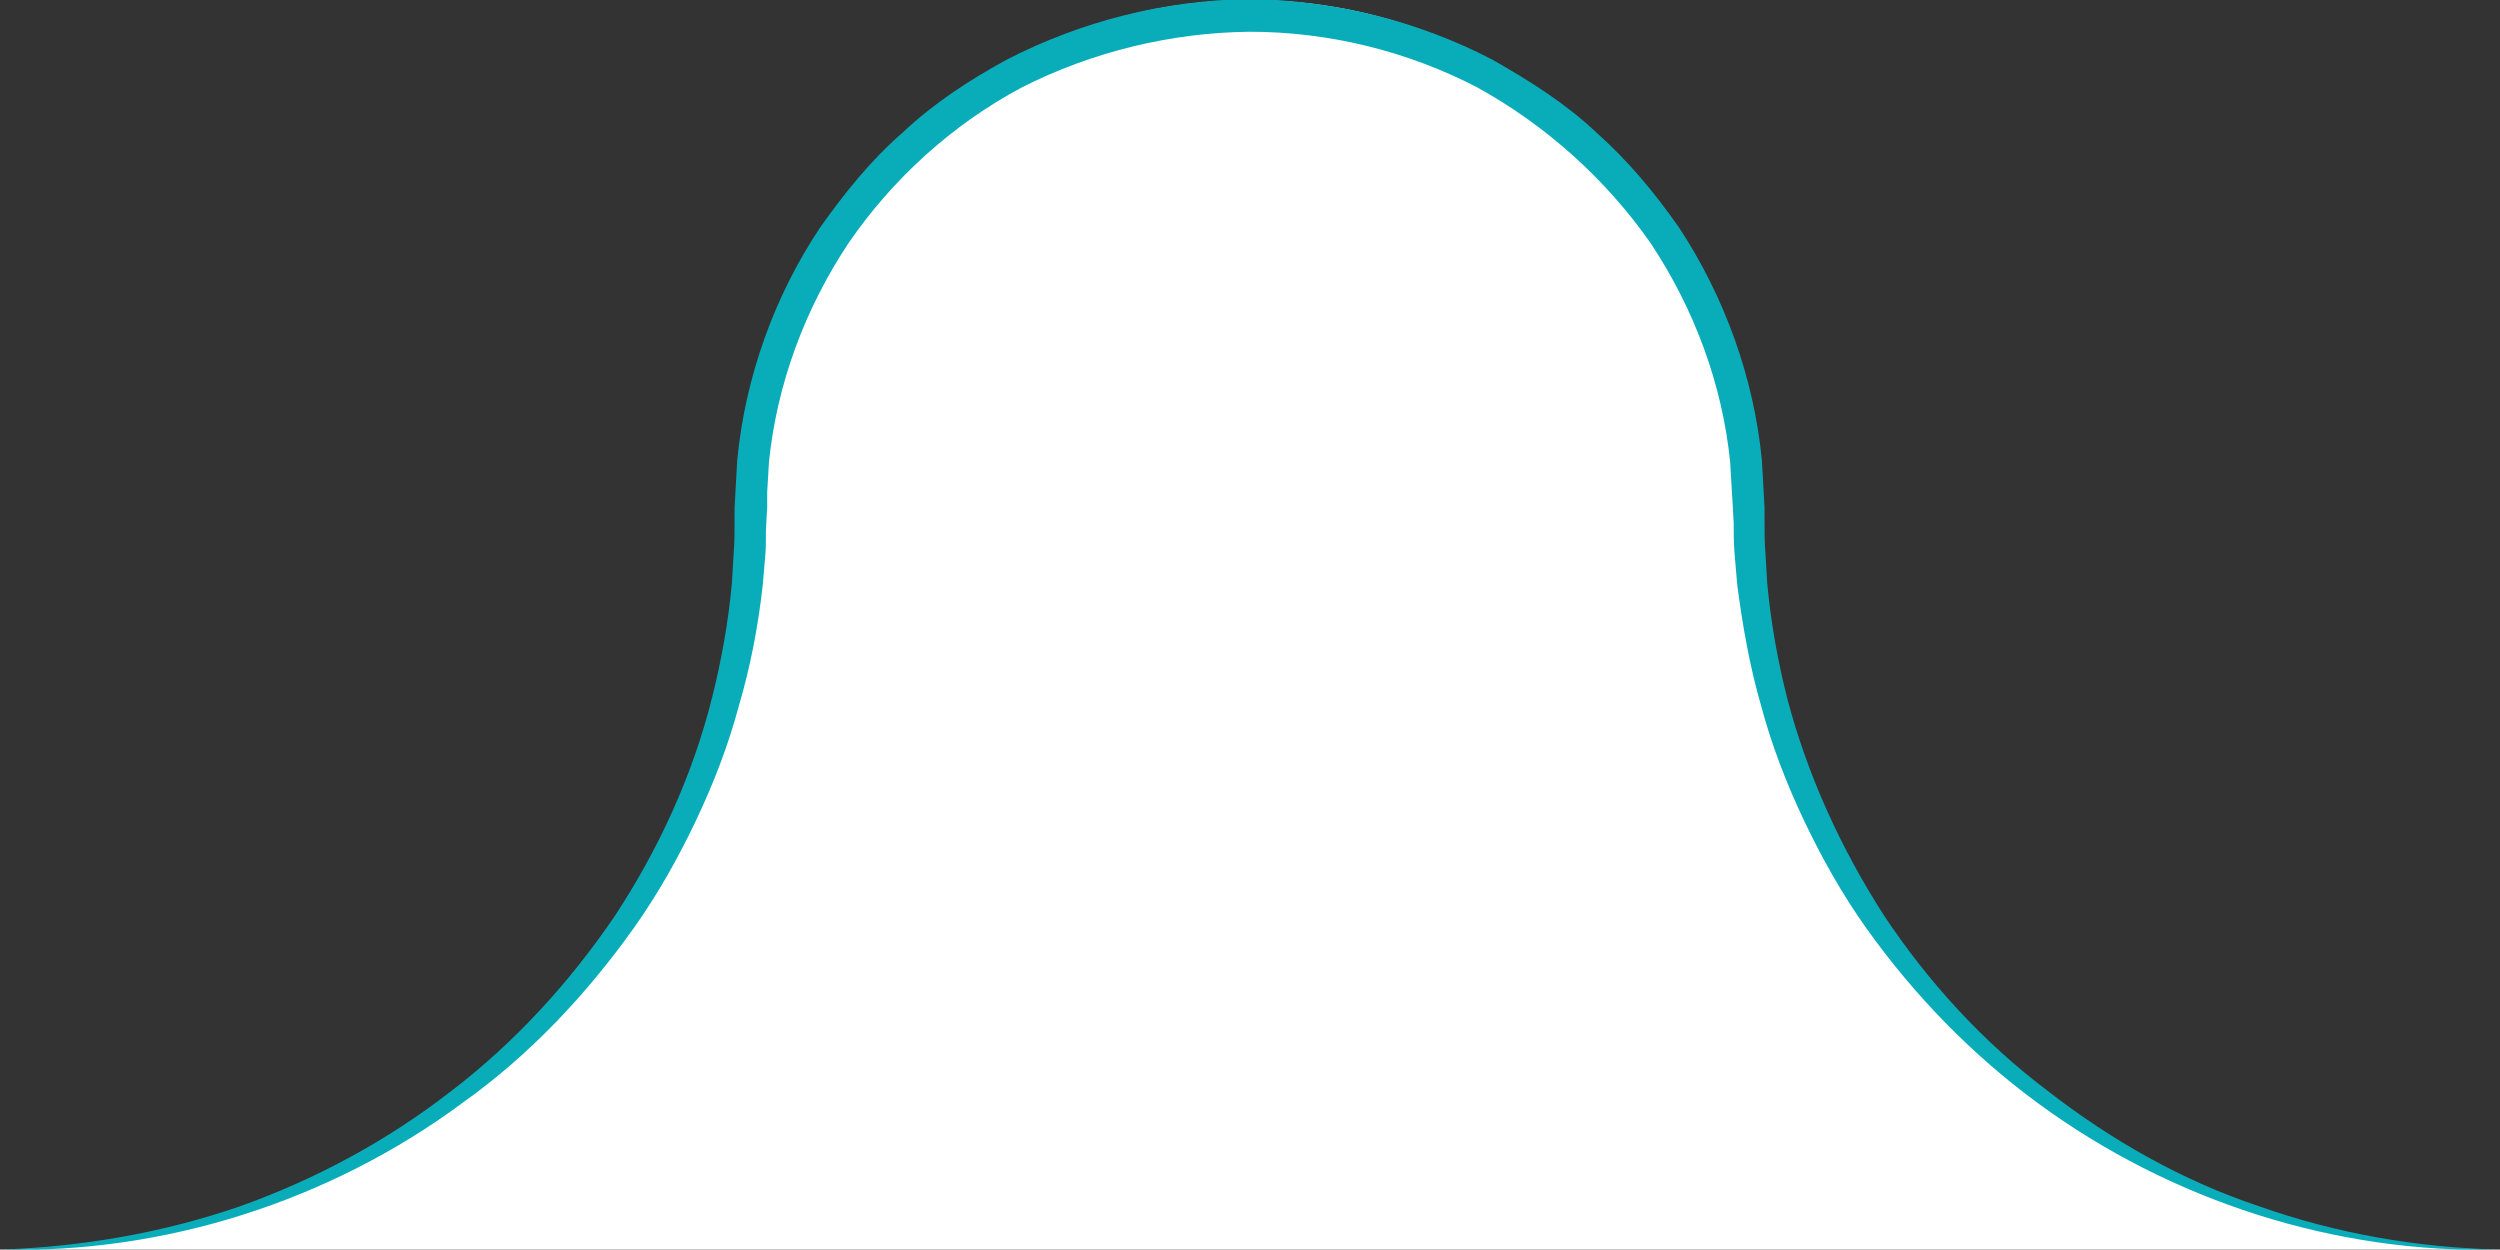
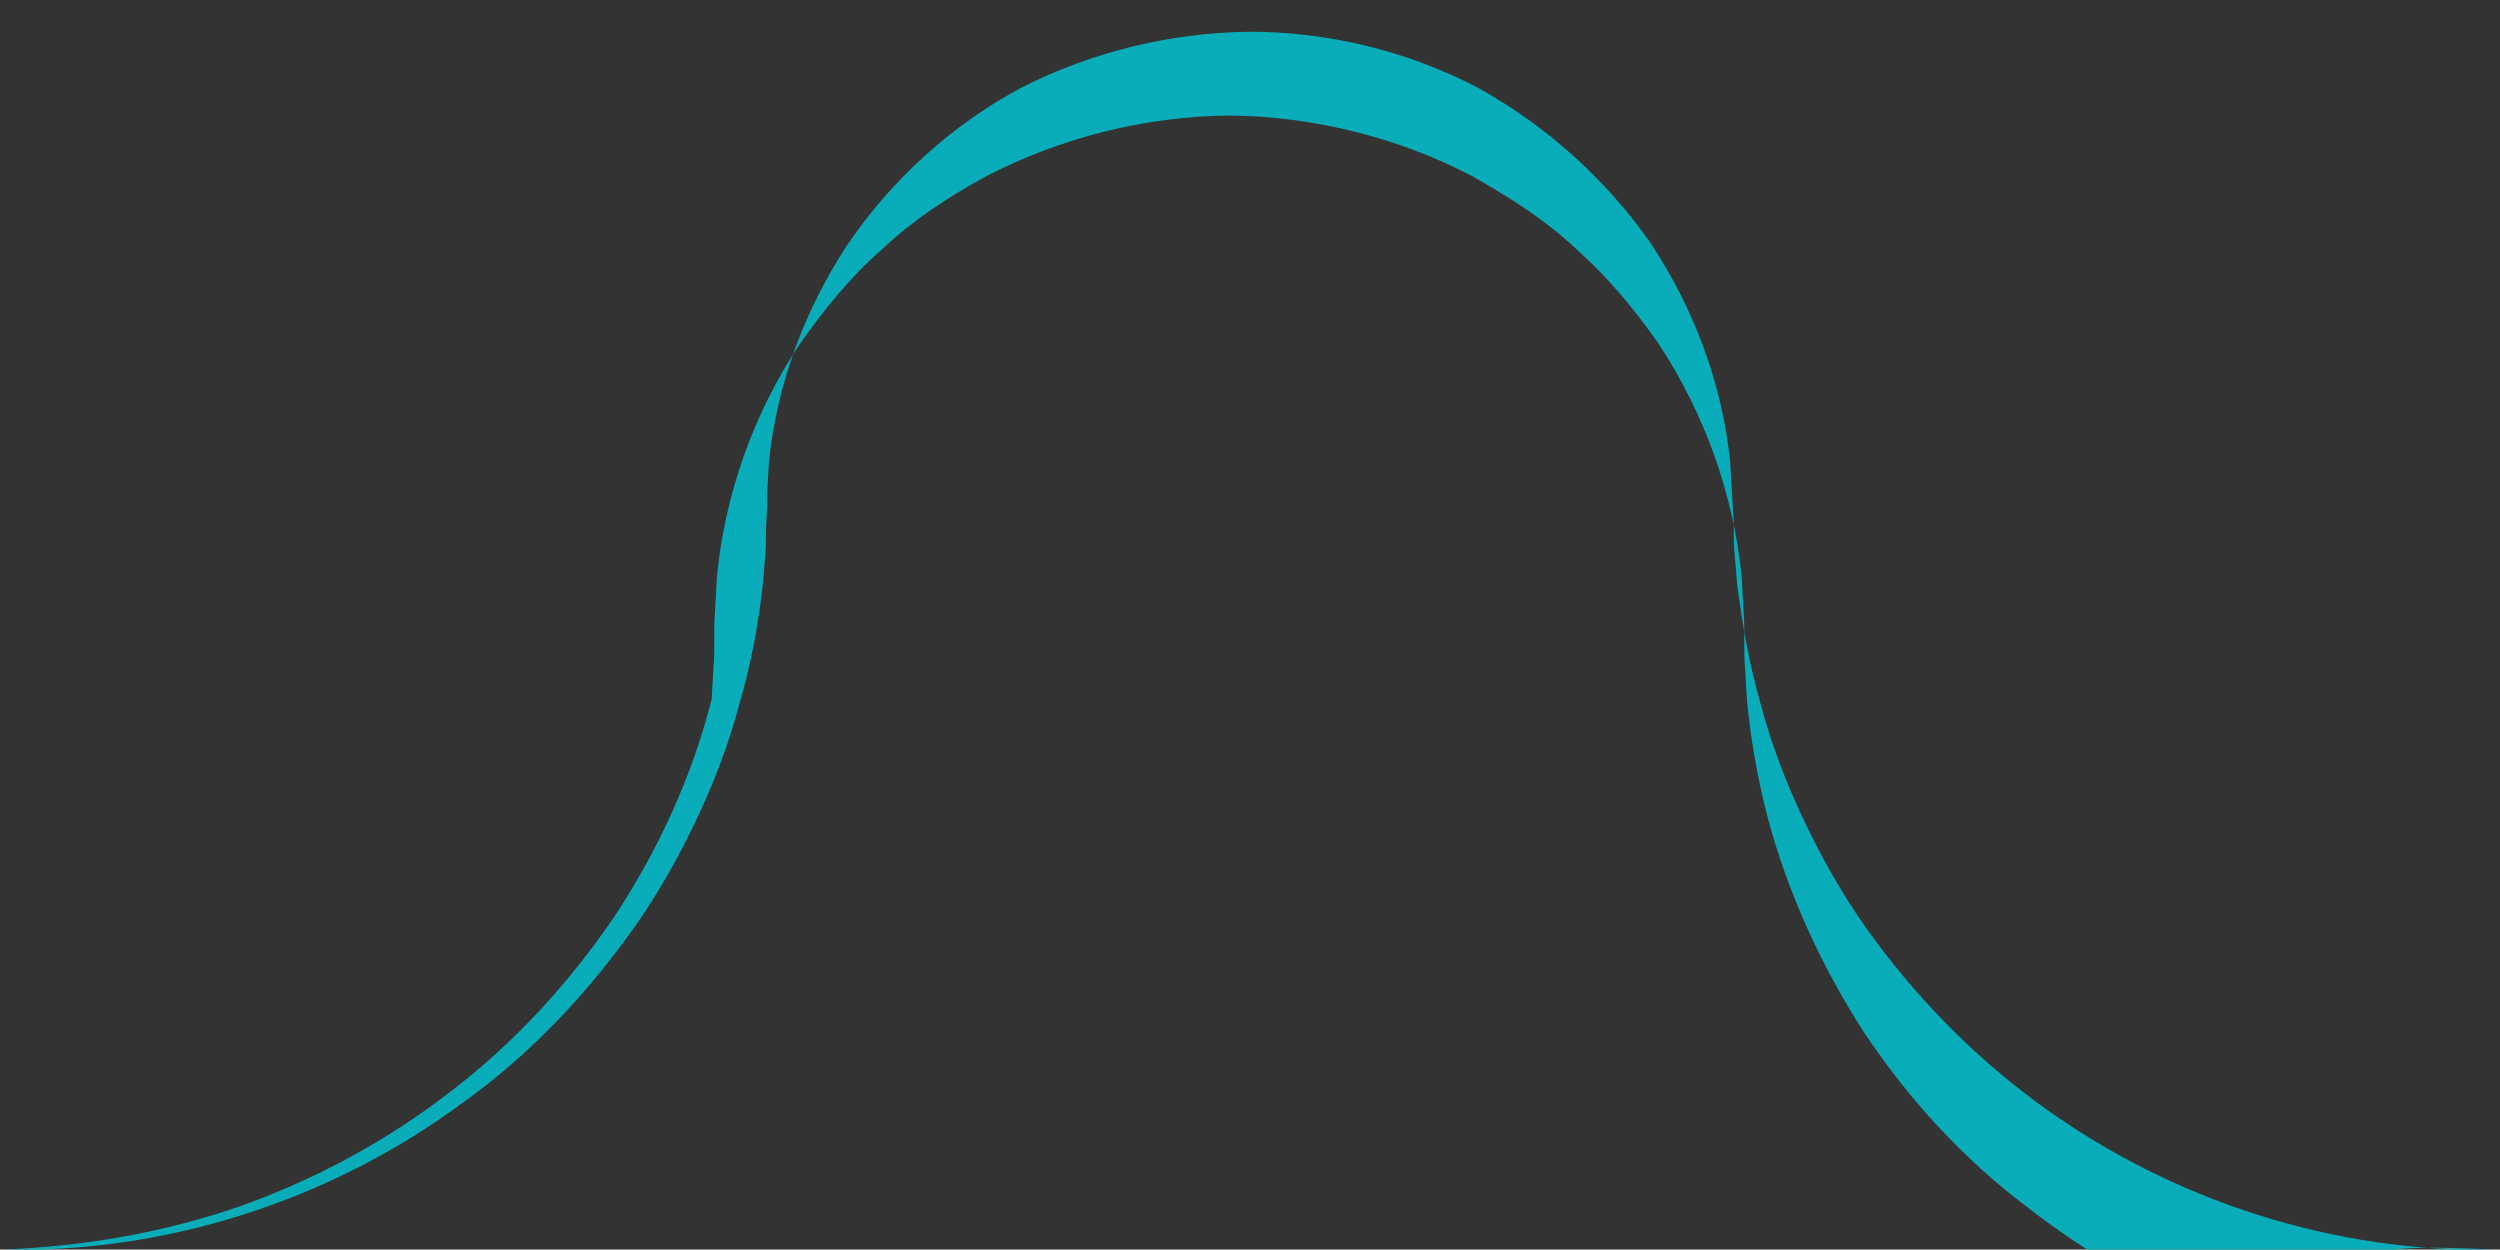
<svg xmlns="http://www.w3.org/2000/svg" version="1.1" id="Vrstva_1" x="0px" y="0px" viewBox="0 0 283.5 141.7" xml:space="preserve">
  <rect x="0" y="0" width="283.5" height="141.7" fill="#333333" stroke="none" />
-   <path fill="white" d="M283.5,141.7c-47,0-85.1-38.1-85.1-85.1l0,0c0-31.3-25.3-56.6-56.6-56.6S85.1,25.3,85.1,56.6  c0,47-38.1,85.1-85.1,85.1l0,0" />
-   <path fill="#09ADBA" d="M283.5,141.7c-18.6,0.5-37.3-5.5-52.4-16.6c-7.5-5.5-14.1-12.3-19.5-19.9c-2.7-3.8-5-7.9-7-12.1  c-2-4.2-3.7-8.6-4.9-13.1c-1.3-4.5-2.1-9.1-2.7-13.7l-0.3-3.5c-0.1-1.2-0.1-2.4-0.1-3.5l-0.1-1.8l-0.1-1.7l-0.2-3.4  c-0.9-8.9-4.1-17.4-9-24.8c-5.1-7.3-11.9-13.4-19.7-17.7c-7.9-4.1-16.8-6.3-25.8-6.3c-9,0.1-17.9,2.3-25.8,6.3  c-7.9,4.2-14.7,10.4-19.7,17.7c-4.9,7.4-8.1,15.9-9,24.8l-0.2,3.4L87,57.5l-0.1,1.8c-0.1,1.2,0,2.4-0.1,3.5l-0.3,3.5  c-0.5,4.6-1.4,9.3-2.7,13.7c-1.2,4.5-2.9,8.9-4.9,13.1c-2,4.2-4.3,8.3-7,12.1c-5.4,7.6-11.9,14.5-19.5,19.9  c-15,11.1-33.8,17.1-52.4,16.6c9.3-0.3,18.5-1.9,27.2-4.9c8.7-3.1,16.8-7.5,24-13.1c7.2-5.5,13.4-12.3,18.5-19.8  c5-7.6,8.8-15.9,11-24.6c1.1-4.3,1.9-8.8,2.3-13.2l0.2-3.4c0.1-1.1,0.1-2.3,0.1-3.4v-1.7l0.1-1.8l0.2-3.6c0.9-9.4,4.2-18.6,9.4-26.4  c2.7-3.8,5.7-7.6,9.4-10.8c3.5-3.3,7.5-5.9,11.7-8.2c8.5-4.4,18-6.8,27.6-6.9c9.6,0.1,19.2,2.5,27.6,6.9c4.2,2.4,8.2,4.9,11.7,8.2  c3.6,3.2,6.6,6.8,9.4,10.8c5.2,7.9,8.5,17.1,9.4,26.4l0.2,3.6l0.1,1.8v1.7c0,1.1,0,2.3,0.1,3.4l0.2,3.4c0.4,4.4,1.2,8.9,2.3,13.2  c2.3,8.7,6.1,17,11,24.6c5,7.5,11.2,14.3,18.5,19.8c7.2,5.6,15.3,10.2,24,13.1C265,139.9,274.2,141.5,283.5,141.7z" />
+   <path fill="#09ADBA" d="M283.5,141.7c-18.6,0.5-37.3-5.5-52.4-16.6c-7.5-5.5-14.1-12.3-19.5-19.9c-2.7-3.8-5-7.9-7-12.1  c-2-4.2-3.7-8.6-4.9-13.1c-1.3-4.5-2.1-9.1-2.7-13.7l-0.3-3.5c-0.1-1.2-0.1-2.4-0.1-3.5l-0.1-1.8l-0.1-1.7l-0.2-3.4  c-0.9-8.9-4.1-17.4-9-24.8c-5.1-7.3-11.9-13.4-19.7-17.7c-7.9-4.1-16.8-6.3-25.8-6.3c-9,0.1-17.9,2.3-25.8,6.3  c-7.9,4.2-14.7,10.4-19.7,17.7c-4.9,7.4-8.1,15.9-9,24.8l-0.2,3.4L87,57.5l-0.1,1.8c-0.1,1.2,0,2.4-0.1,3.5l-0.3,3.5  c-0.5,4.6-1.4,9.3-2.7,13.7c-1.2,4.5-2.9,8.9-4.9,13.1c-2,4.2-4.3,8.3-7,12.1c-5.4,7.6-11.9,14.5-19.5,19.9  c-15,11.1-33.8,17.1-52.4,16.6c9.3-0.3,18.5-1.9,27.2-4.9c8.7-3.1,16.8-7.5,24-13.1c7.2-5.5,13.4-12.3,18.5-19.8  c5-7.6,8.8-15.9,11-24.6l0.2-3.4c0.1-1.1,0.1-2.3,0.1-3.4v-1.7l0.1-1.8l0.2-3.6c0.9-9.4,4.2-18.6,9.4-26.4  c2.7-3.8,5.7-7.6,9.4-10.8c3.5-3.3,7.5-5.9,11.7-8.2c8.5-4.4,18-6.8,27.6-6.9c9.6,0.1,19.2,2.5,27.6,6.9c4.2,2.4,8.2,4.9,11.7,8.2  c3.6,3.2,6.6,6.8,9.4,10.8c5.2,7.9,8.5,17.1,9.4,26.4l0.2,3.6l0.1,1.8v1.7c0,1.1,0,2.3,0.1,3.4l0.2,3.4c0.4,4.4,1.2,8.9,2.3,13.2  c2.3,8.7,6.1,17,11,24.6c5,7.5,11.2,14.3,18.5,19.8c7.2,5.6,15.3,10.2,24,13.1C265,139.9,274.2,141.5,283.5,141.7z" />
</svg>